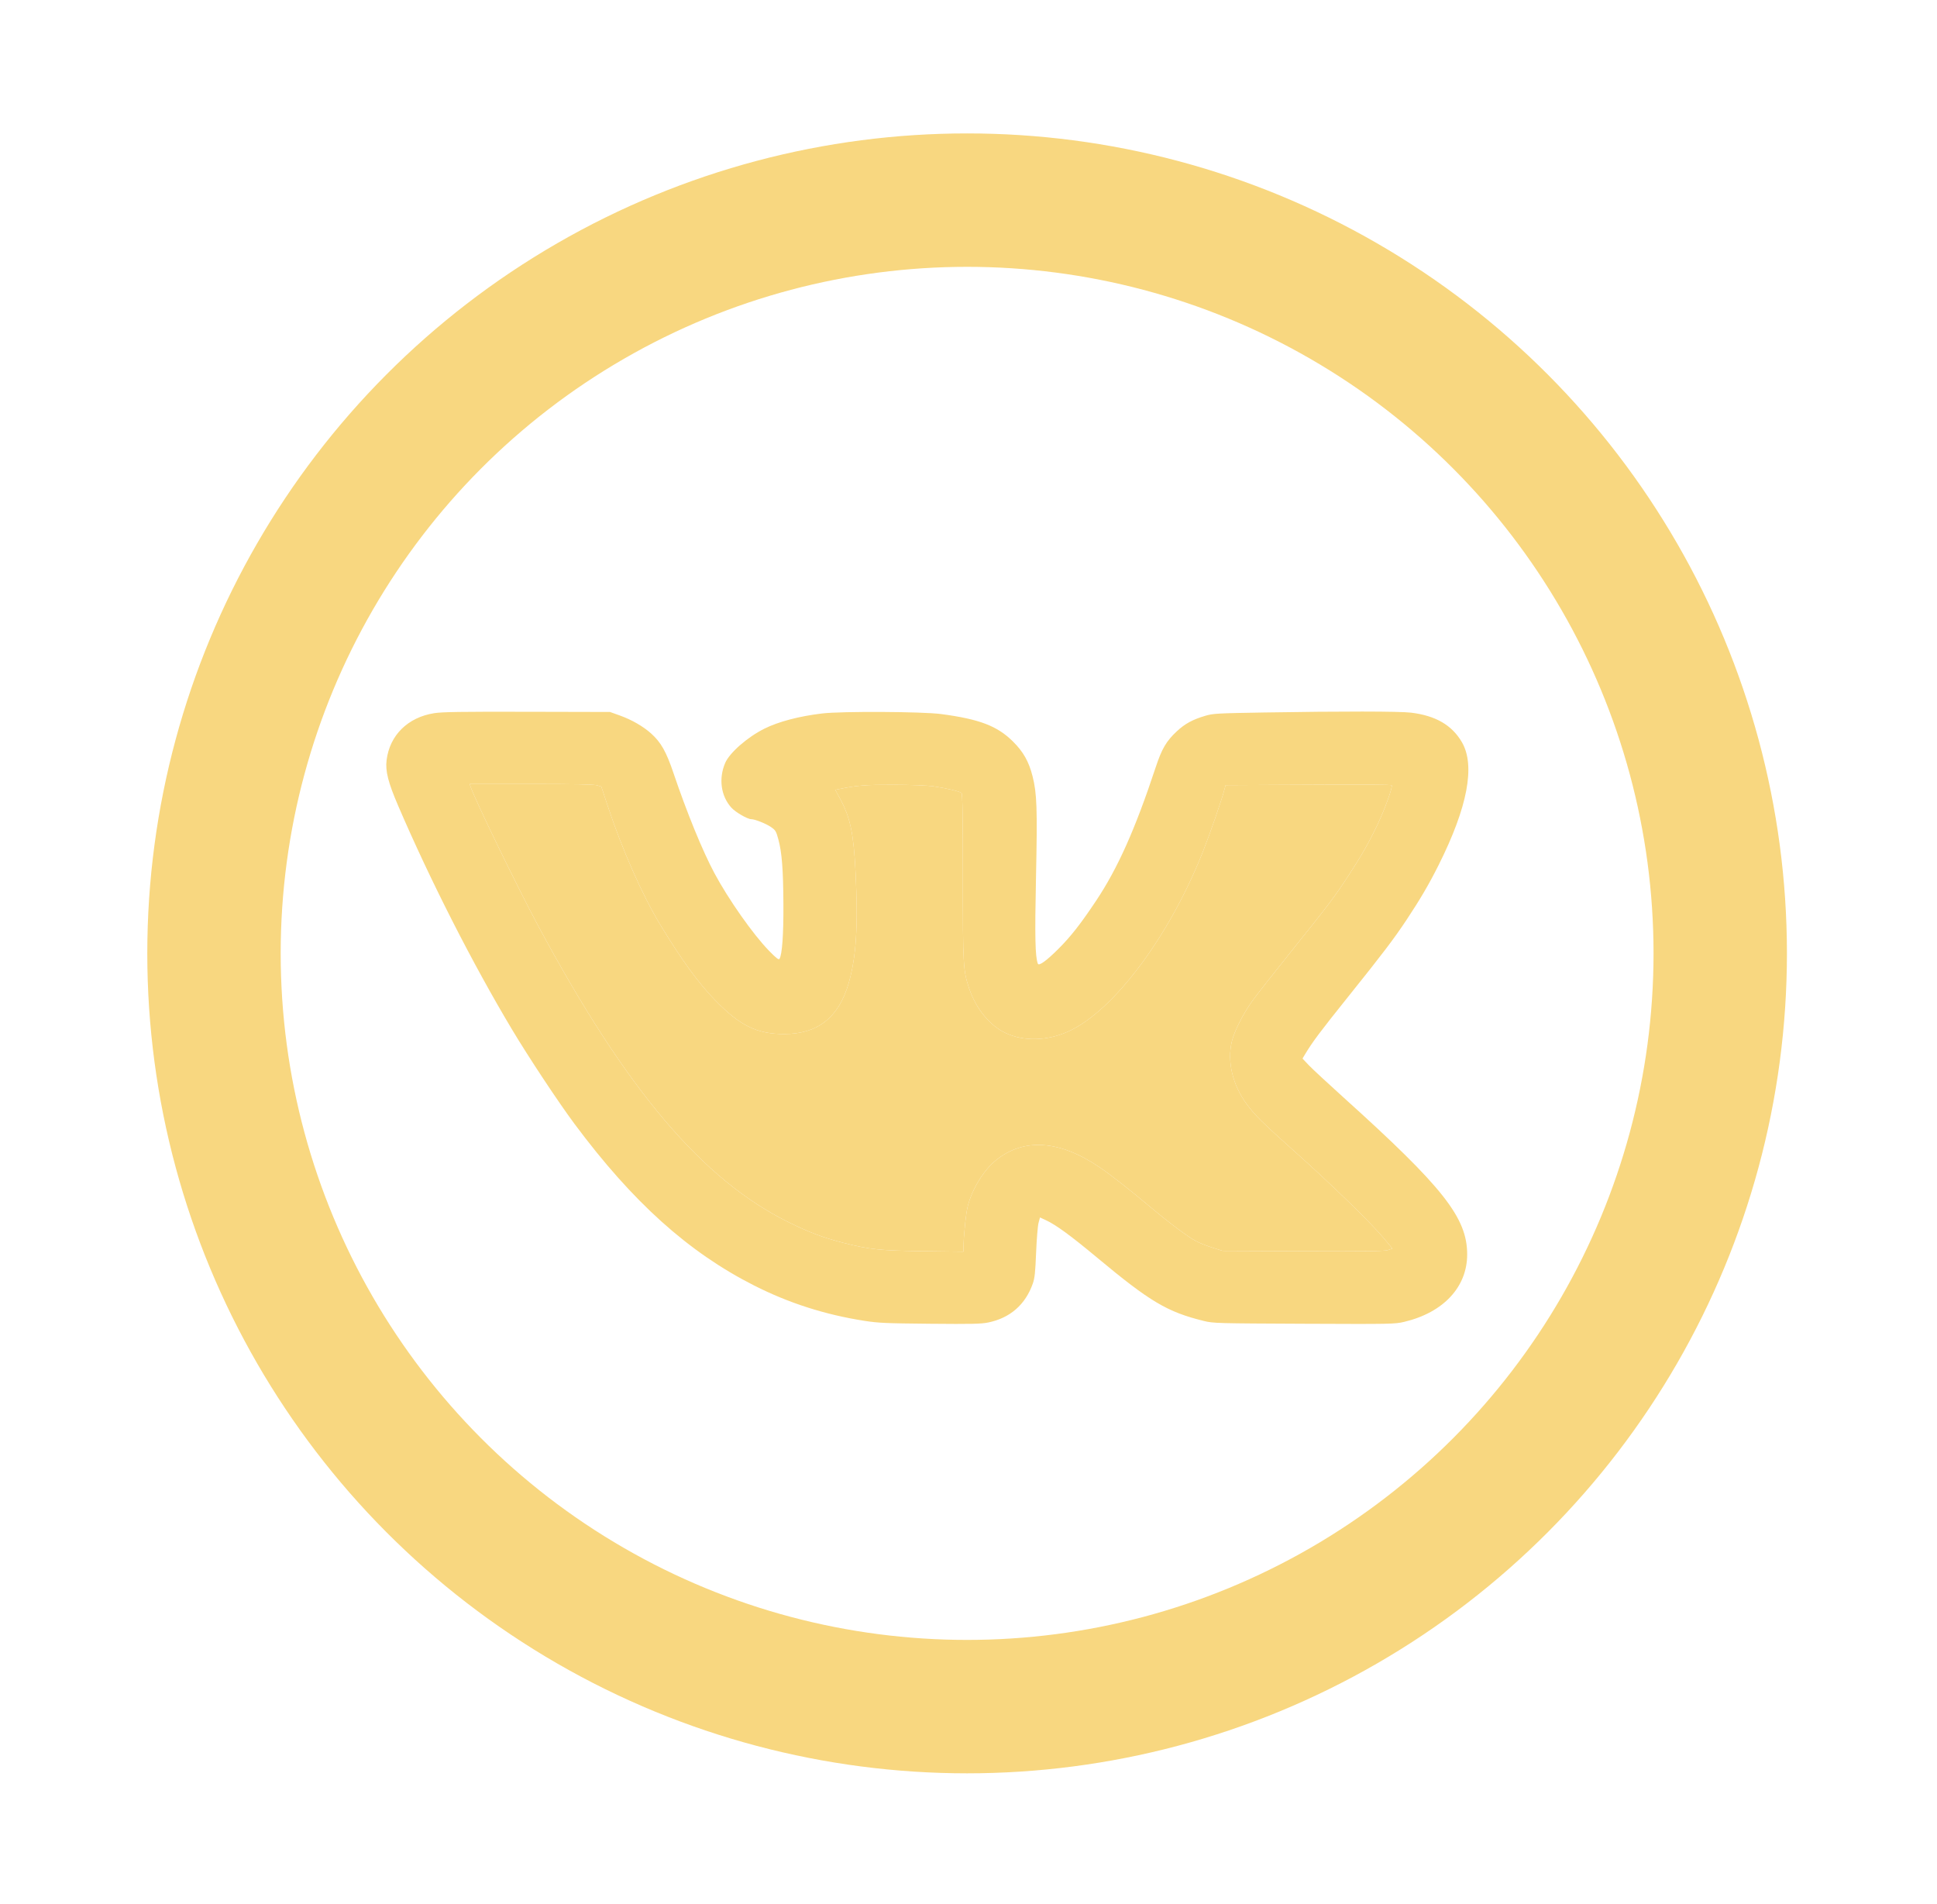
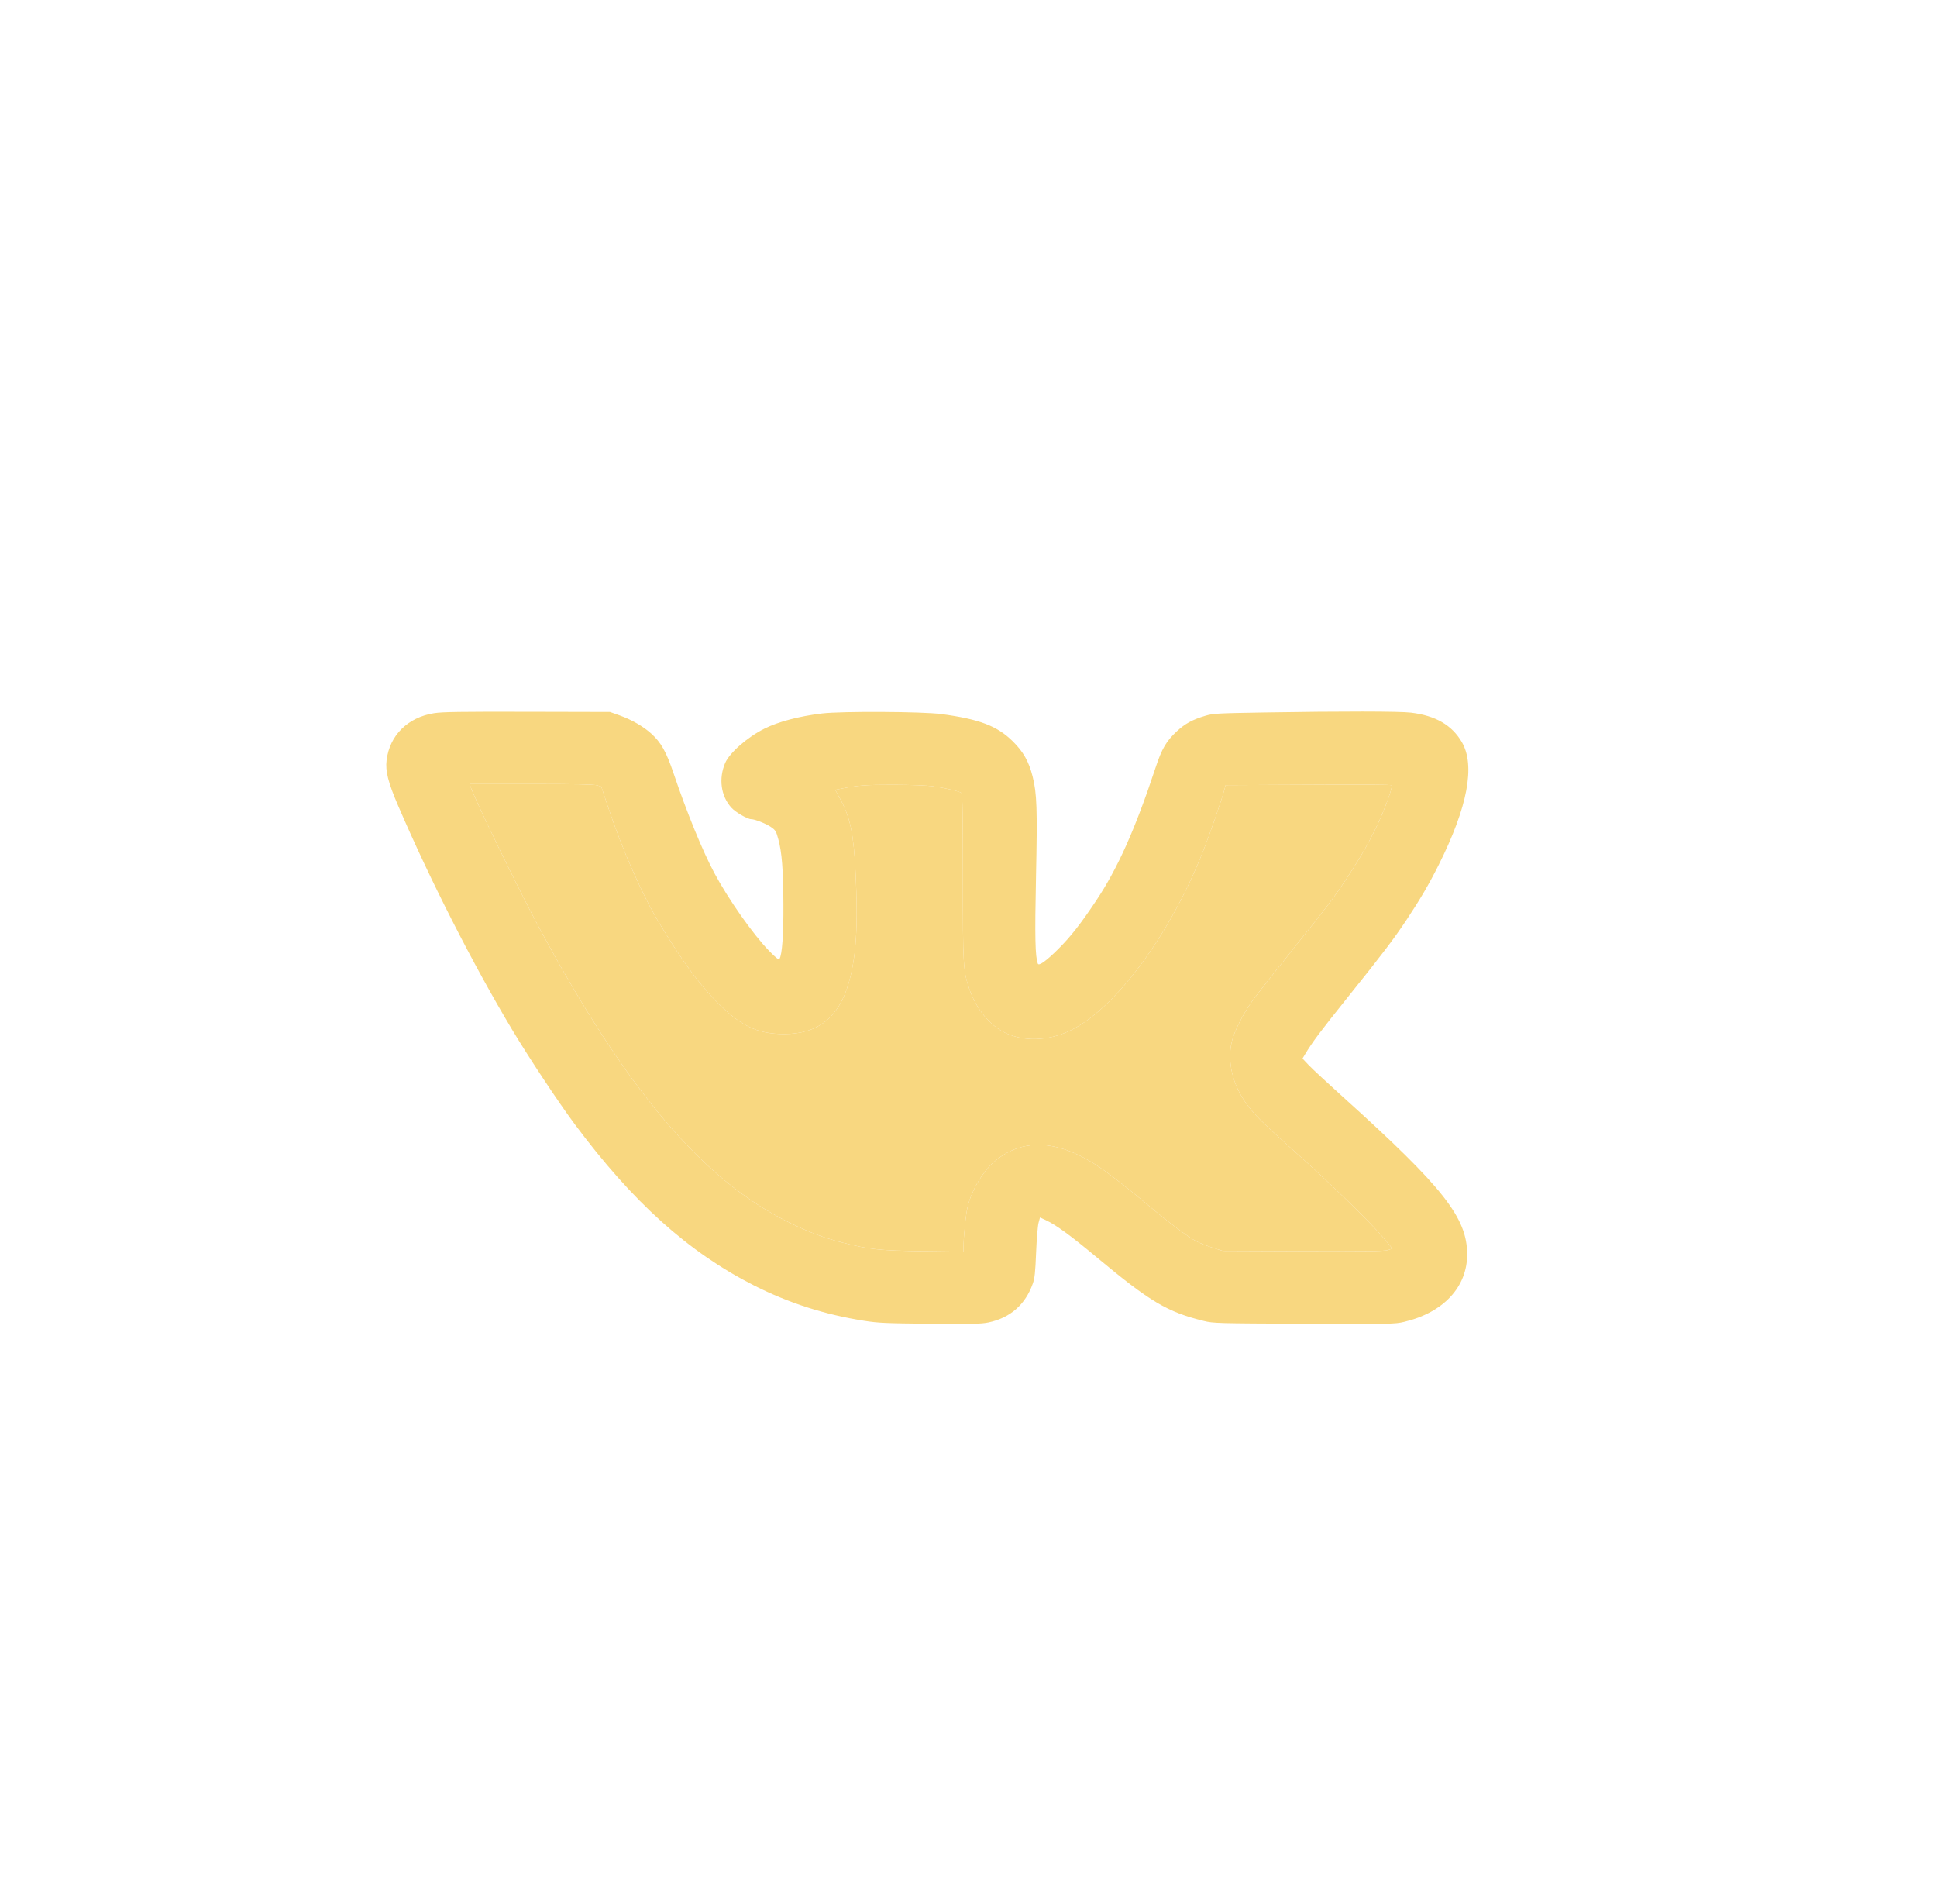
<svg xmlns="http://www.w3.org/2000/svg" width="697" height="685" fill="none">
-   <circle cx="348" cy="343" r="271" stroke="#F8D780" stroke-width="48" />
  <path fill="#F8D780" fill-rule="evenodd" d="M156.247 256.582c-9.499 1.493-16.037 7.945-17.137 16.914-.48 3.923.555 7.999 4.168 16.404 11.539 26.847 26.811 56.848 40.999 80.54 5.972 9.974 16.695 26.168 22.432 33.879 20.952 28.16 40.978 46.182 64.637 58.166 12.477 6.321 25.459 10.484 39.603 12.703 5.079.798 7.716.916 23.68 1.067 15.158.142 18.442.069 21.026-.467 7.833-1.628 13.323-6.431 15.982-13.983.686-1.946.904-3.98 1.192-11.156.195-4.827.589-9.645.878-10.707l.524-1.93 2.16 1c3.585 1.662 8.915 5.558 18.309 13.384 19.156 15.959 25.307 19.611 38.491 22.854 3.393.836 4.556.868 36.063 1.005 31.544.137 32.665.116 36.04-.686 14.103-3.349 22.668-12.536 22.647-24.292-.024-13.206-8.599-24.082-44.496-56.44-5.726-5.162-11.389-10.424-12.584-11.693l-2.172-2.308.912-1.524c2.662-4.444 5.358-8.044 15.51-20.709 12.598-15.717 16.433-20.769 21.075-27.757 4.827-7.268 8.038-12.755 11.465-19.593 10.462-20.877 13.294-35.869 8.364-44.282-3.583-6.114-9.435-9.5-18.278-10.577-4.122-.503-25.021-.526-52.871-.06-17.025.285-18.359.361-21.195 1.201-4.535 1.345-7.274 2.836-10.195 5.552-3.794 3.528-5.409 6.276-7.626 12.982-7.351 22.229-13.653 36.338-21.455 48.028-5.628 8.431-9.12 12.879-13.663 17.404-4.204 4.186-6.926 6.136-7.279 5.216-.969-2.524-1.118-9.609-.66-31.382.515-24.439.329-29.846-1.239-36.05-1.341-5.304-3.325-8.818-7.079-12.533-5.644-5.587-12.02-8.02-25.812-9.852-6.802-.904-35.798-1.05-42.821-.216-8.29.984-15.746 2.949-20.822 5.487-6.088 3.044-12.508 8.666-14.079 12.33-2.408 5.617-1.536 11.907 2.228 16.072 1.483 1.641 5.808 4.148 7.157 4.148 1.306 0 5.299 1.588 7.088 2.82 1.656 1.139 1.864 1.486 2.667 4.459 1.276 4.731 1.744 10.74 1.816 23.335.062 10.883-.465 18.188-1.416 19.643-.28.43-1.177-.267-3.787-2.944-5.712-5.858-14.577-18.464-19.637-27.924-4.266-7.976-9.914-21.783-14.693-35.92-2.618-7.743-4.511-11.103-8.053-14.286-2.872-2.582-7.002-4.961-11.252-6.481l-3.564-1.275-29.804-.069c-23.822-.055-30.535.046-33.444.503m58.576 25.949 1.546.463 2.315 6.986c5.168 15.604 12.381 31.934 18.771 42.499 7.694 12.723 13.723 21.033 19.789 27.28 8.989 9.256 15.091 12.259 24.921 12.265 12.082.008 19.645-5.96 23.217-18.32 2.728-9.44 3.426-20.538 2.491-39.594-.695-14.161-1.876-19.867-5.508-26.604l-1.8-3.339 1.109-.229c6.641-1.376 9.708-1.623 19.89-1.599 5.987.014 12.128.241 14.085.52 4.679.667 9.77 1.874 10.348 2.453.348.349.471 8.251.471 30.147 0 31.999.096 33.686 2.286 40.213 2.418 7.202 7.409 13.303 13.071 15.974 6.545 3.088 15.021 2.878 22.609-.562 16.353-7.413 36.416-34.264 48.518-64.933 2.501-6.337 6.571-18.087 7.6-21.94l.464-1.735 19.479-.102c30.675-.161 40.01-.123 40.298.166.455.455-2.46 8.527-5.046 13.971-3.146 6.625-5.771 11.241-10.586 18.62-4.895 7.5-7.182 10.522-20.701 27.361-6.063 7.551-12.269 15.46-13.792 17.574-3.331 4.624-6.574 11.032-7.42 14.66-1.701 7.295.274 15.589 5.36 22.505 2.97 4.041 5.632 6.668 17.477 17.249 12.917 11.539 27.151 25.382 31.722 30.85l3.232 3.865-1.551.538c-1.237.429-7.38.512-30.537.416l-28.987-.122-3.664-1.143c-2.015-.628-4.702-1.695-5.971-2.372-2.836-1.511-9.581-6.544-16.094-12.01-8.014-6.724-14.446-11.761-18.648-14.603-14.366-9.715-27.102-10.576-37.157-2.512-4.422 3.546-8.564 10.26-10.179 16.498-.687 2.656-1.518 10.654-1.564 15.068l-.014 1.367-14.188-.176c-15.718-.195-19.487-.584-28.944-2.985-7.112-1.806-12.136-3.687-19.539-7.315-31.153-15.267-58.497-47.553-90.239-106.549-7.5-13.939-23.103-46.055-24.475-50.376l-.27-.851h22.129c15.326 0 22.605.142 23.676.463" clip-rule="evenodd" />
  <path fill="#F8D780" d="m214.823 282.531 1.546.463 2.315 6.986c5.168 15.604 12.381 31.934 18.771 42.499 7.694 12.723 13.723 21.033 19.789 27.28 8.989 9.256 15.091 12.259 24.921 12.265 12.082.008 19.645-5.96 23.217-18.32 2.728-9.44 3.426-20.538 2.491-39.594-.695-14.161-1.876-19.867-5.508-26.604l-1.8-3.339 1.109-.229c6.641-1.376 9.708-1.623 19.89-1.599 5.987.014 12.128.241 14.085.52 4.679.667 9.77 1.874 10.348 2.453.348.349.471 8.251.471 30.147 0 31.999.096 33.686 2.286 40.213 2.418 7.202 7.409 13.303 13.071 15.974 6.545 3.088 15.021 2.878 22.609-.562 16.353-7.413 36.416-34.264 48.518-64.933 2.501-6.337 6.571-18.087 7.6-21.94l.464-1.735 19.479-.102c30.675-.161 40.01-.123 40.298.166.455.455-2.46 8.527-5.046 13.971-3.146 6.625-5.771 11.241-10.586 18.62-4.895 7.5-7.182 10.522-20.701 27.361-6.063 7.551-12.269 15.46-13.792 17.574-3.331 4.624-6.574 11.032-7.42 14.66-1.701 7.295.274 15.589 5.36 22.505 2.97 4.041 5.632 6.668 17.477 17.249 12.917 11.539 27.151 25.382 31.722 30.85l3.232 3.865-1.551.538c-1.237.429-7.38.512-30.537.416l-28.987-.122-3.664-1.143c-2.015-.628-4.702-1.695-5.971-2.372-2.836-1.511-9.581-6.544-16.094-12.01-8.014-6.724-14.446-11.761-18.648-14.603-14.366-9.715-27.102-10.576-37.157-2.512-4.422 3.546-8.564 10.26-10.179 16.498-.687 2.656-1.518 10.654-1.564 15.068l-.014 1.367-14.188-.176c-15.718-.195-19.487-.584-28.944-2.985-7.112-1.806-12.136-3.687-19.539-7.315-31.153-15.267-58.497-47.553-90.239-106.549-7.5-13.939-23.103-46.055-24.475-50.376l-.27-.851h22.129c15.326 0 22.605.142 23.676.463" />
</svg>